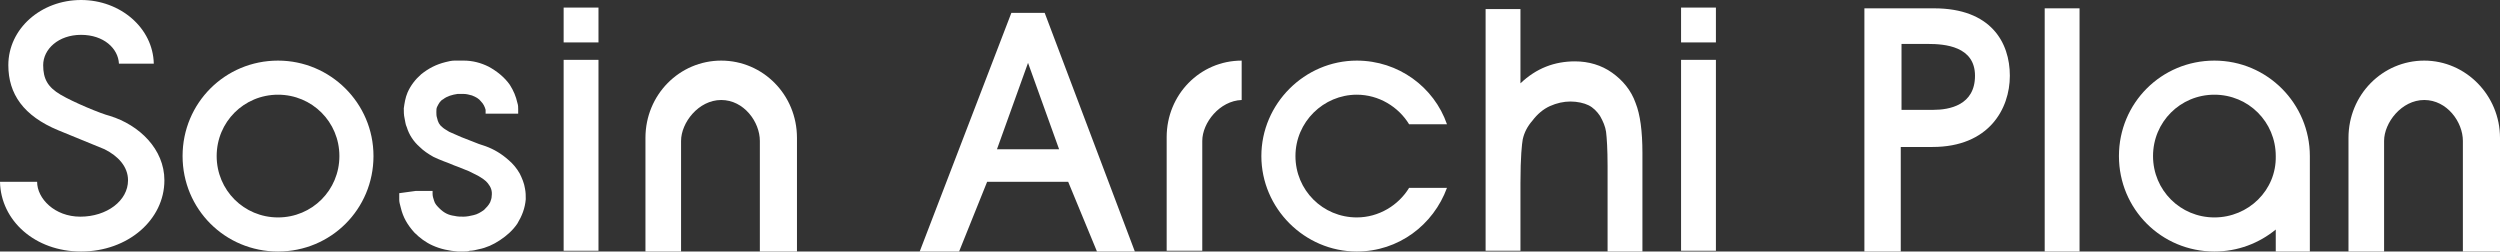
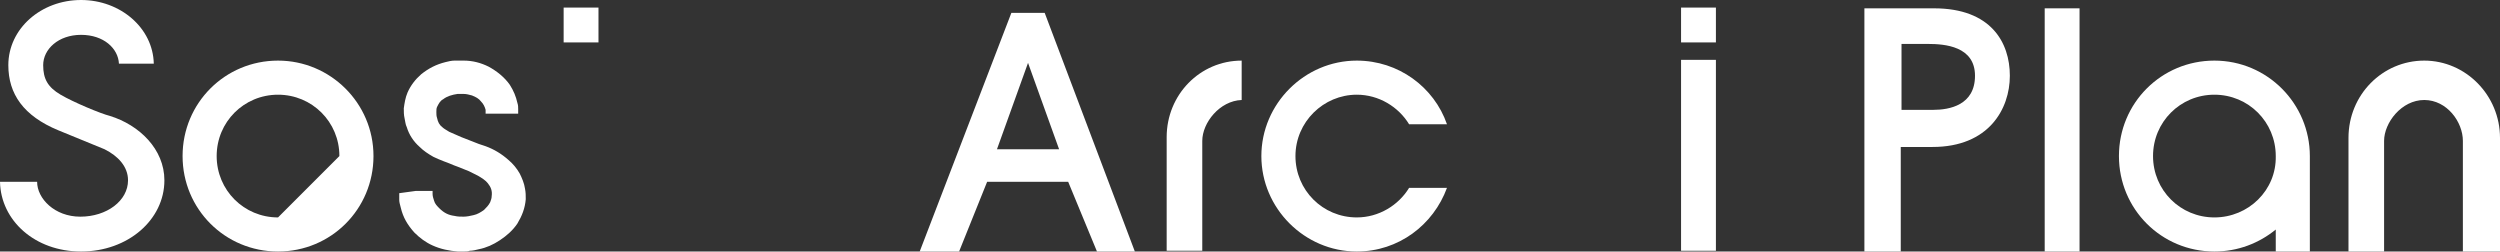
<svg xmlns="http://www.w3.org/2000/svg" version="1.1" x="0px" y="0px" width="330px" height="33.2px" viewBox="0 0 330 33.2" style="overflow:visible;enable-background:new 0 0 330 33.2;" xml:space="preserve">
  <rect x="0" y="0" width="330" height="33.2" fill="#333333" stroke="none" />
  <style type="text/css">
	.st0{fill:#FFFFFF;}
</style>
  <defs>
</defs>
  <g>
    <rect x="74.4" y="1" class="st0" width="4.6" height="4.6" />
-     <rect x="74.4" y="7.9" class="st0" width="4.6" height="25.2" />
    <rect x="221.9" y="1" class="st0" width="4.6" height="4.6" />
    <rect x="221.9" y="7.9" class="st0" width="4.6" height="25.2" />
    <rect x="269.9" y="1.1" class="st0" width="4.6" height="32.1" />
-     <path class="st0" d="M95.2,8c-5.5,0-10,4.5-10,10.2v15h4.7V18.6c0-2.4,2.3-5.4,5.3-5.4c3,0,5.1,2.9,5.1,5.4v14.6h4.9v-15   C105.2,12.5,100.7,8,95.2,8z" />
    <path class="st0" d="M320,8c-5.5,0-10,4.5-10,10.2v15h4.7V18.6c0-2.4,2.3-5.4,5.3-5.4c3,0,5.1,2.9,5.1,5.4v14.6h4.9v-15   C330,12.6,325.5,8,320,8z" />
    <path class="st0" d="M133.5,1.7l-12.1,31.5h5.2l3.7-9.2H141l3.8,9.2h5L137.9,1.7H133.5z M131.6,19.7l4.1-11.4l4.1,11.4H131.6z" />
-     <path class="st0" d="M212.8,9.6c-1.4-1-3.1-1.5-4.9-1.5c-2.7,0-5.1,0.9-7.2,2.9V1.2h-4.6v31.9h4.6v-8.9c0-3.6,0.2-5.2,0.3-5.8   c0.2-0.9,0.6-1.7,1.3-2.5c0.6-0.8,1.4-1.5,2.3-1.9c0.9-0.4,1.8-0.6,2.7-0.6c0.9,0,1.8,0.2,2.4,0.5c0.6,0.3,1.1,0.8,1.5,1.4   c0.4,0.7,0.7,1.4,0.8,2.1c0.1,0.8,0.2,2.3,0.2,4.5v11.3h4.6v-13c0-2.9-0.3-5.1-0.9-6.6C215.3,11.9,214.2,10.6,212.8,9.6z" />
    <path class="st0" d="M255.3,1.1l-9.2,0v32.1h4.8V19.4l4.2,0c7.4,0,10.2-5,10.2-9.4S262.8,1.1,255.3,1.1z M255.2,14.5   c-2.1,0-4.2,0-4.2,0V5.8c0,0,1.3,0,3.5,0c2.2,0,6.2,0.3,6.2,4.2C260.7,13.9,257.3,14.5,255.2,14.5z" />
    <path class="st0" d="M179.1,12.5c2.9,0,5.5,1.6,6.9,3.9h5c-1.7-4.9-6.4-8.4-11.9-8.4c-6.9,0-12.6,5.7-12.6,12.6s5.7,12.6,12.6,12.6   c5.5,0,10.1-3.5,11.9-8.4h-5c-1.4,2.3-4,3.9-6.9,3.9c-4.5,0-8.1-3.6-8.1-8.1S174.7,12.5,179.1,12.5z" />
-     <path class="st0" d="M36.7,8c-7,0-12.6,5.6-12.6,12.6s5.6,12.6,12.6,12.6c7,0,12.6-5.6,12.6-12.6S43.6,8,36.7,8z M36.7,28.7   c-4.5,0-8.1-3.6-8.1-8.1s3.6-8.1,8.1-8.1c4.5,0,8.1,3.6,8.1,8.1S41.2,28.7,36.7,28.7z" />
+     <path class="st0" d="M36.7,8c-7,0-12.6,5.6-12.6,12.6s5.6,12.6,12.6,12.6c7,0,12.6-5.6,12.6-12.6S43.6,8,36.7,8z M36.7,28.7   c-4.5,0-8.1-3.6-8.1-8.1s3.6-8.1,8.1-8.1c4.5,0,8.1,3.6,8.1,8.1z" />
    <path class="st0" d="M292.3,8c-7,0-12.6,5.6-12.6,12.6c0,7,5.6,12.6,12.6,12.6c3.1,0,5.9-1.1,8.1-2.9v2.9h4.5V20.6l0,0c0,0,0,0,0,0   C304.9,13.7,299.3,8,292.3,8z M292.3,28.7c-4.5,0-8.1-3.6-8.1-8.1c0-4.5,3.6-8.1,8.1-8.1c4.5,0,8.1,3.6,8.1,8.1   C300.5,25.1,296.8,28.7,292.3,28.7z" />
    <path class="st0" d="M14.5,15.3c-1.2-0.3-4.8-1.8-6.5-2.8c-1.7-1-2.3-2.1-2.3-3.9c0-2.1,2-4,5-4c3,0,4.9,1.8,5,3.8h4.6   C20.2,3.7,15.9,0,10.7,0C5.4,0,1.1,3.8,1.1,8.6c0,3.8,2,6.7,6.6,8.6c1,0.4,6.1,2.5,6.1,2.5c1.8,0.9,3.1,2.3,3.1,4.1   c0,2.7-2.8,4.8-6.3,4.8c-3.4,0-5.7-2.4-5.7-4.6H0c0.1,5.1,4.6,9.2,10.7,9.2c6.2,0,11-4.2,11-9.4C21.7,19.7,18.4,16.5,14.5,15.3z" />
    <path class="st0" d="M154,18.1v15h4.7V18.6c0-2.4,2.3-5.3,5.2-5.4V8C158.4,8,154,12.5,154,18.1z" />
    <path class="st0" d="M52.7,25.5c0,0,0,0.6,0,0.9c0,0.3,0.1,0.6,0.2,1c0.3,1.3,0.9,2.3,1.8,3.3c0.7,0.7,1.5,1.3,2.4,1.7   c1.1,0.5,2.2,0.7,3.3,0.8c0.3,0,0.6,0,0.9,0c0.2,0,0.5,0,0.7-0.1c0.4,0,0.8-0.1,1.2-0.2c1-0.2,1.9-0.6,2.8-1.2   c0.9-0.6,1.7-1.3,2.3-2.2c0.6-1,1-2,1.1-3.2c0-0.5,0-0.9-0.1-1.4c-0.1-0.7-0.4-1.4-0.7-2c-0.4-0.7-0.9-1.3-1.5-1.8   c-0.9-0.8-1.9-1.4-3-1.8c-0.3-0.1-0.6-0.2-0.9-0.3c-0.8-0.3-1.5-0.6-2.3-0.9c-0.5-0.2-1.1-0.5-1.6-0.7c-0.3-0.2-0.7-0.4-0.9-0.6   c-0.4-0.3-0.6-0.7-0.7-1.2c-0.1-0.3-0.1-0.5-0.1-0.8c0-0.3,0-0.5,0.1-0.7c0.2-0.4,0.4-0.8,0.8-1c0.5-0.4,1.2-0.6,1.9-0.7   c0.3,0,0.5,0,0.8,0c0.4,0,0.7,0.1,1.1,0.2c0.5,0.2,0.9,0.4,1.2,0.8c0.3,0.3,0.5,0.7,0.6,1.1c0,0.1,0,0.3,0,0.4V15h0.4v0   c1,0,2,0,2.9,0c0.3,0,1,0,1,0s0-0.5,0-0.6c0-0.3,0-0.5-0.1-0.8c-0.2-0.9-0.5-1.6-1-2.4c-0.7-1-1.7-1.8-2.8-2.4   c-1-0.5-2.1-0.8-3.3-0.8c-0.4,0-0.8,0-1.2,0c-0.4,0-0.8,0.1-1.2,0.2c-1.2,0.3-2.2,0.8-3.2,1.6c-0.8,0.7-1.4,1.5-1.8,2.4   c-0.3,0.7-0.4,1.4-0.5,2.1c0,0.4,0,0.9,0.1,1.3c0.1,0.4,0.1,0.8,0.3,1.2c0.3,1,0.9,1.9,1.7,2.6c0.5,0.5,1.1,0.9,1.8,1.3   c0.4,0.2,0.9,0.4,1.4,0.6c0.6,0.2,1.2,0.5,1.8,0.7c0.5,0.2,1,0.4,1.5,0.6c0.2,0.1,0.4,0.2,0.6,0.3c0.2,0.1,0.4,0.2,0.6,0.3   c0.5,0.3,1,0.6,1.3,1c0.4,0.5,0.6,1,0.5,1.7c0,0.3-0.1,0.5-0.2,0.8c-0.2,0.4-0.5,0.7-0.8,1c-0.4,0.3-0.9,0.6-1.4,0.7   c-0.4,0.1-0.9,0.2-1.3,0.2c-0.4,0-0.8,0-1.2-0.1c-0.8-0.1-1.4-0.4-2-1c-0.3-0.3-0.6-0.6-0.7-1c-0.1-0.3-0.2-0.6-0.2-0.9v-0.4h-0.7   v0c-0.5,0-1,0-1.5,0L52.7,25.5z" />
  </g>
</svg>